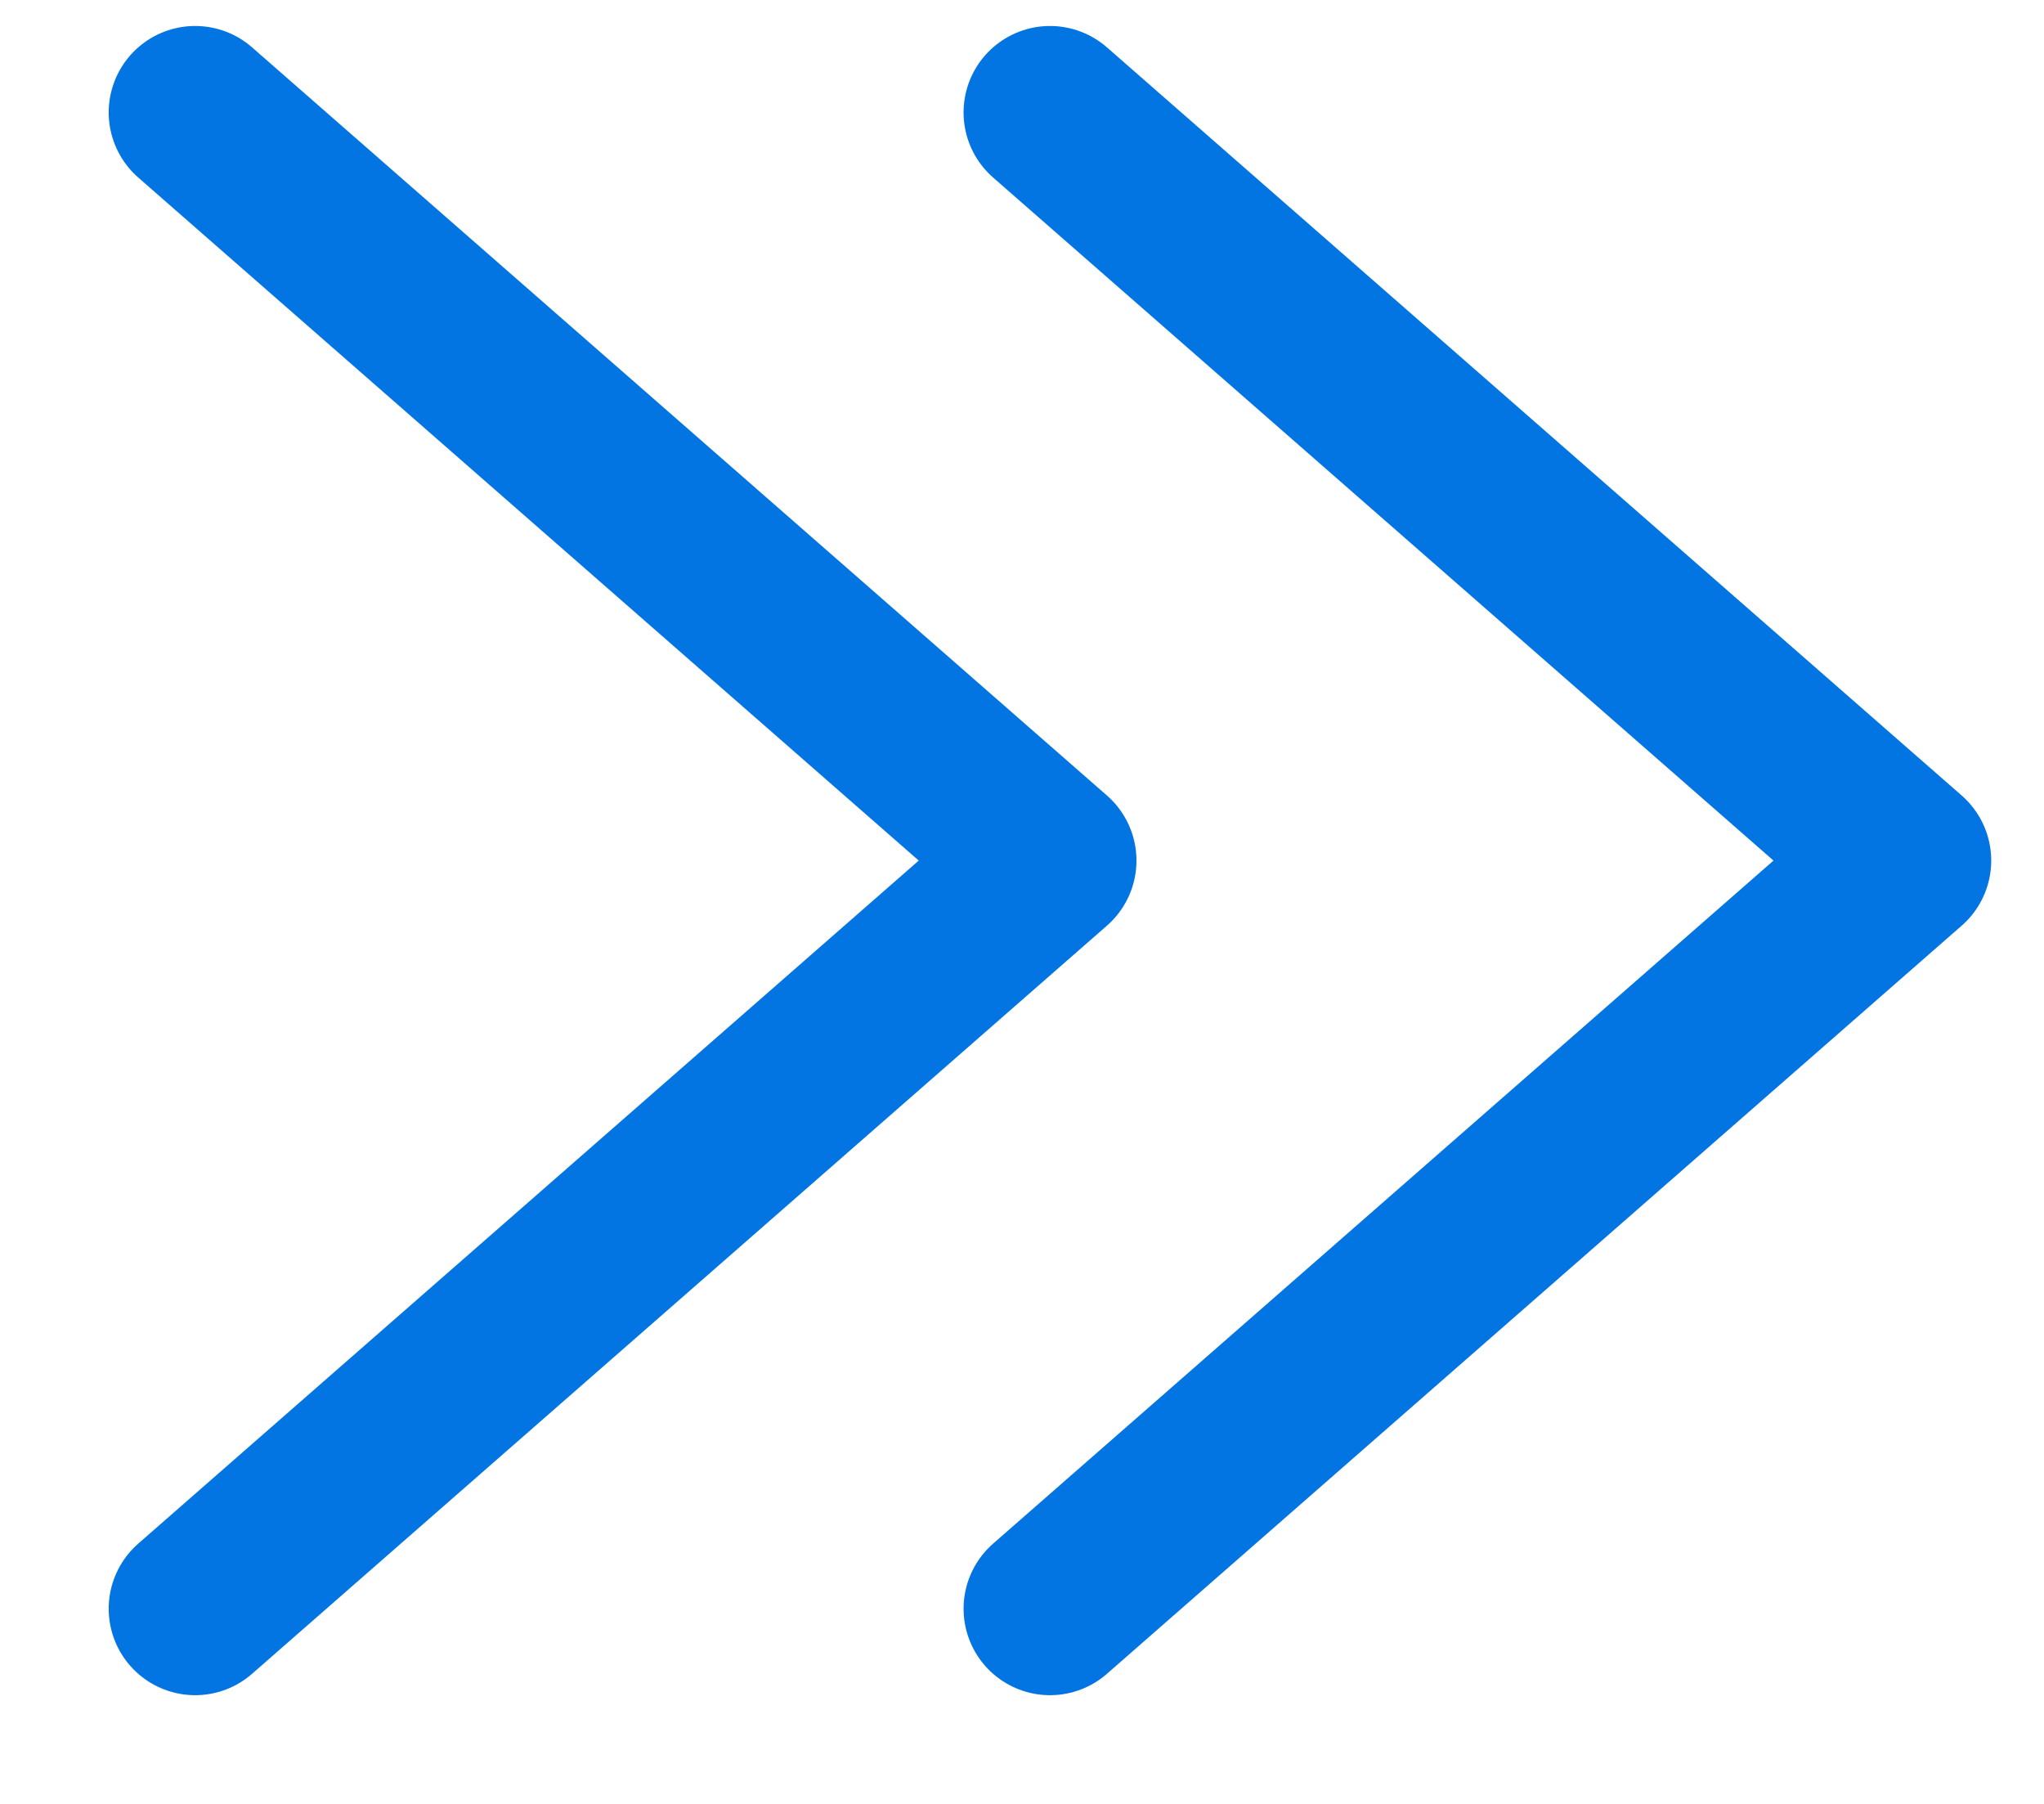
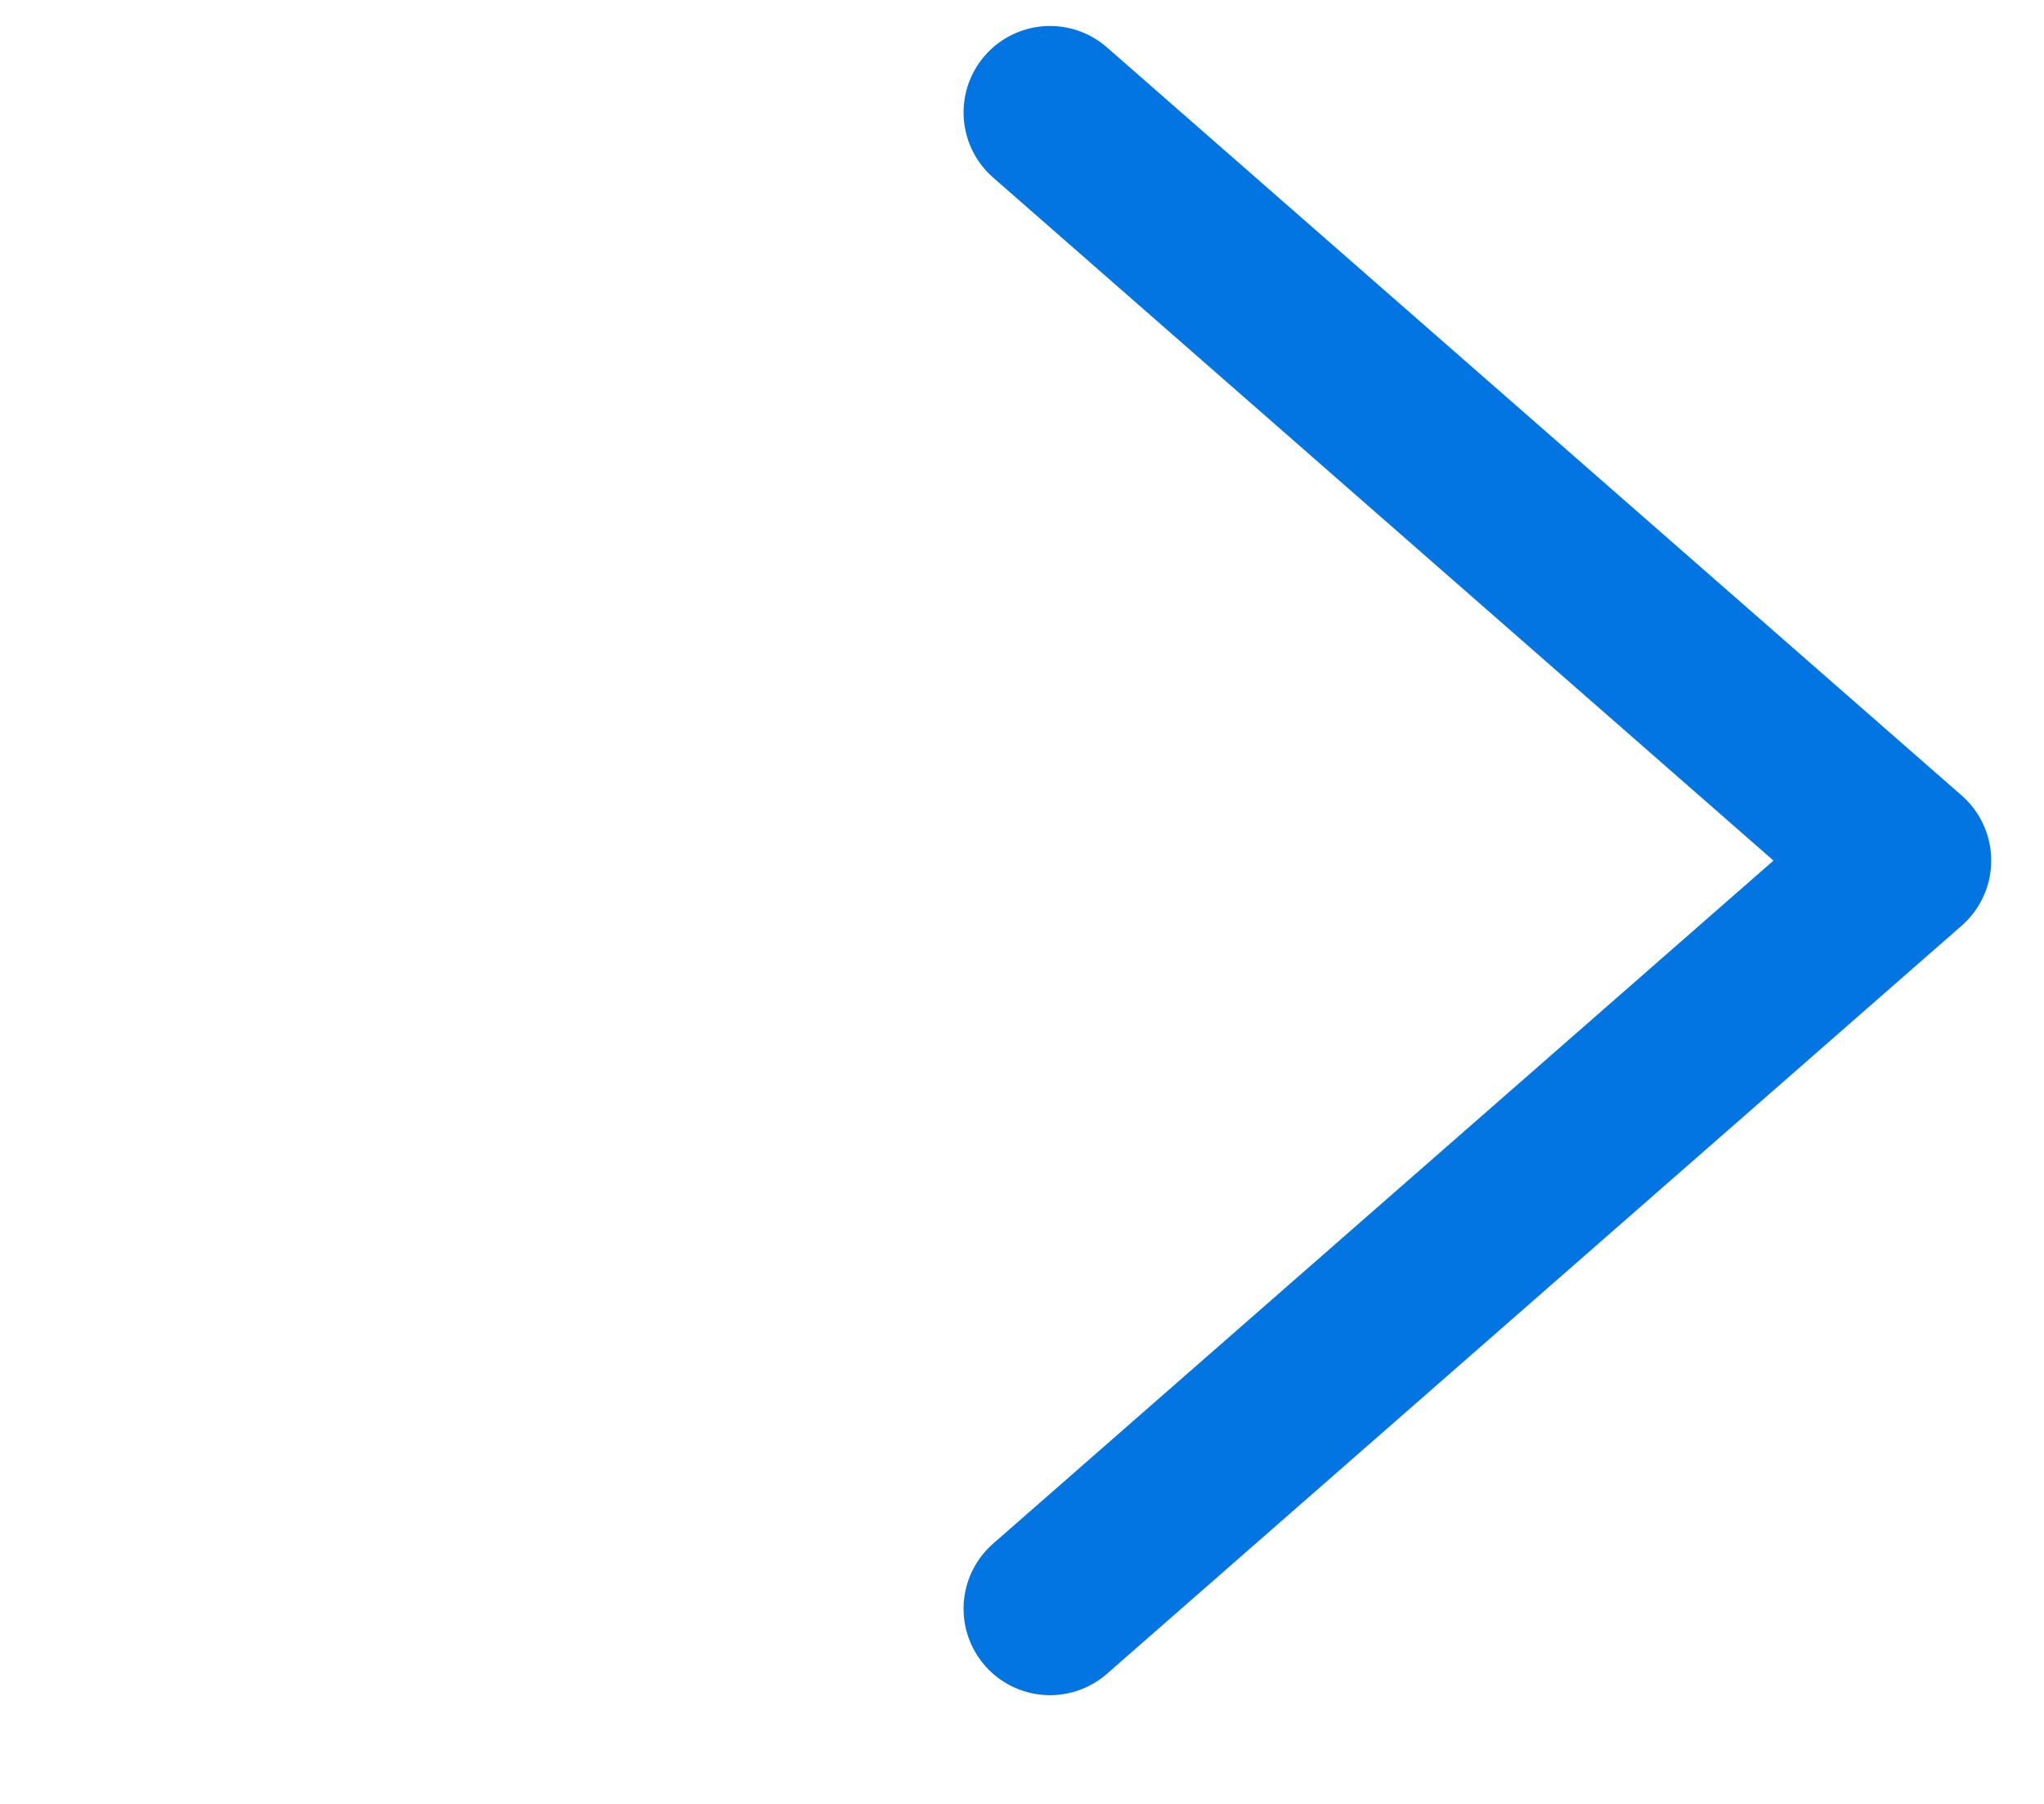
<svg xmlns="http://www.w3.org/2000/svg" width="17" height="15" viewBox="0 0 17 15" fill="none">
  <path d="M8.733 13.377L15.842 7.156L8.733 0.935" stroke="#0275E3" stroke-width="1.438" stroke-linecap="round" stroke-linejoin="round" />
-   <path d="M1.623 13.377L8.733 7.156L1.623 0.935" stroke="#0275E3" stroke-width="1.438" stroke-linecap="round" stroke-linejoin="round" />
</svg>